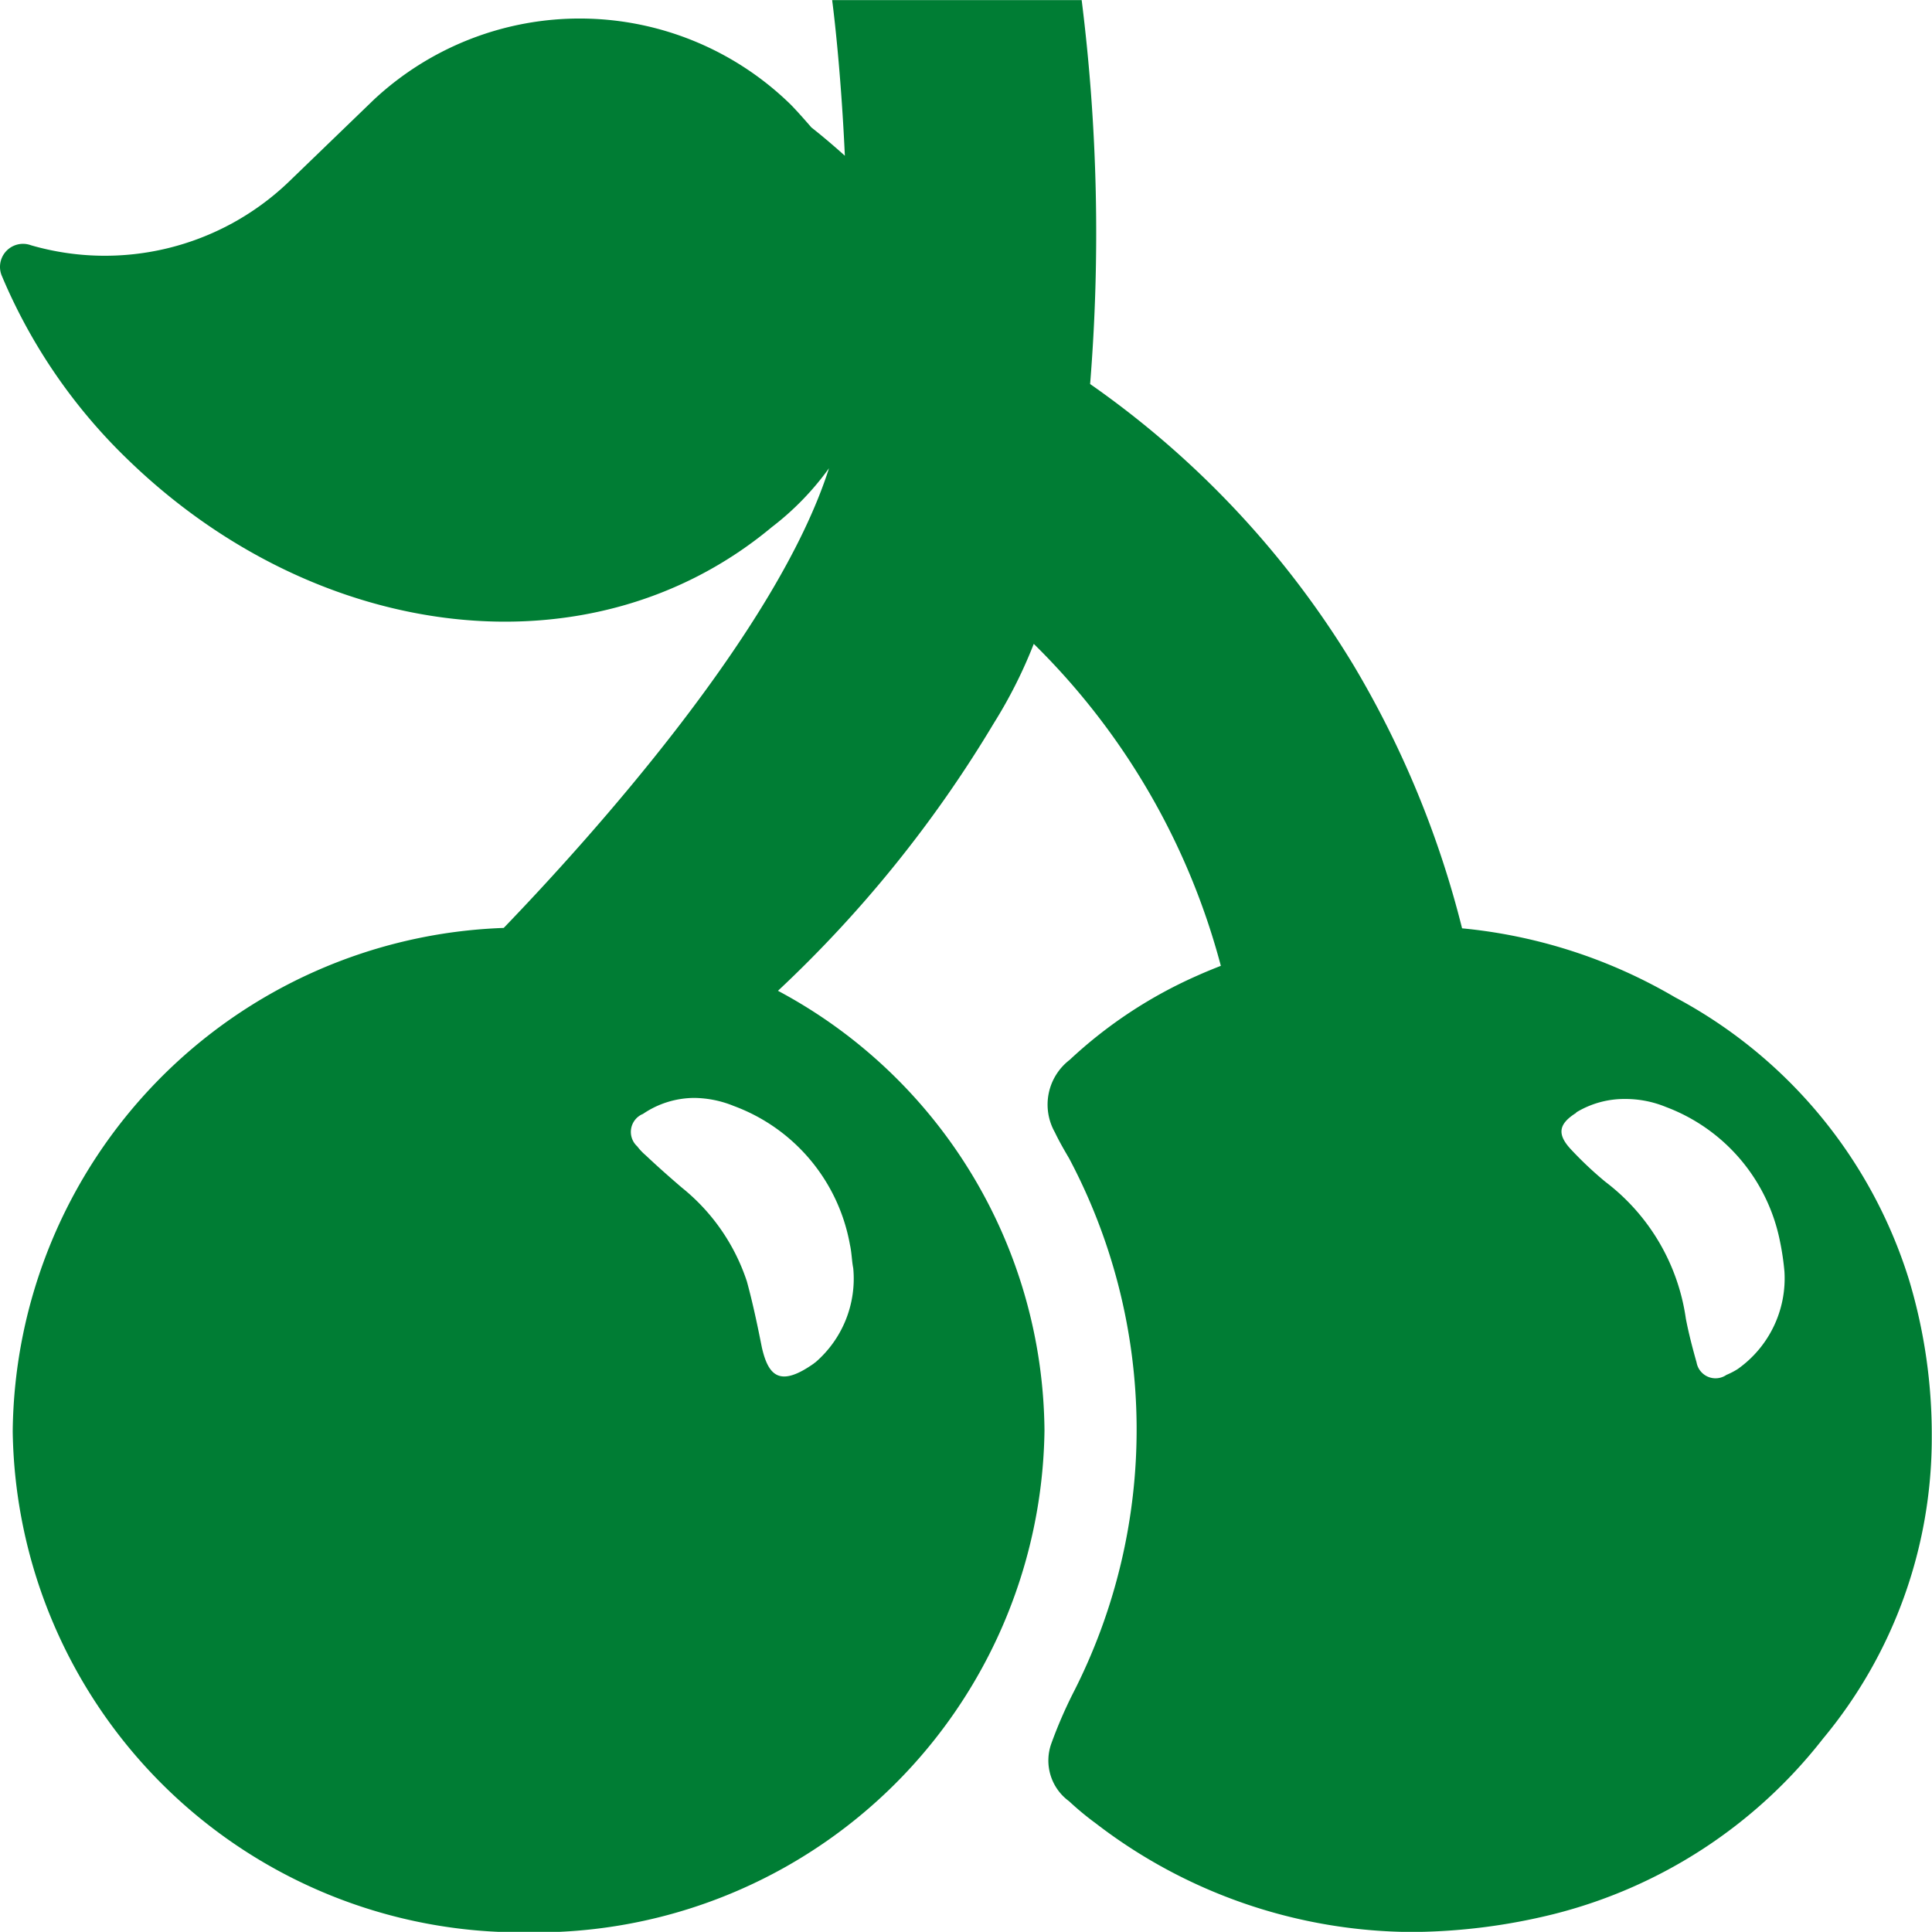
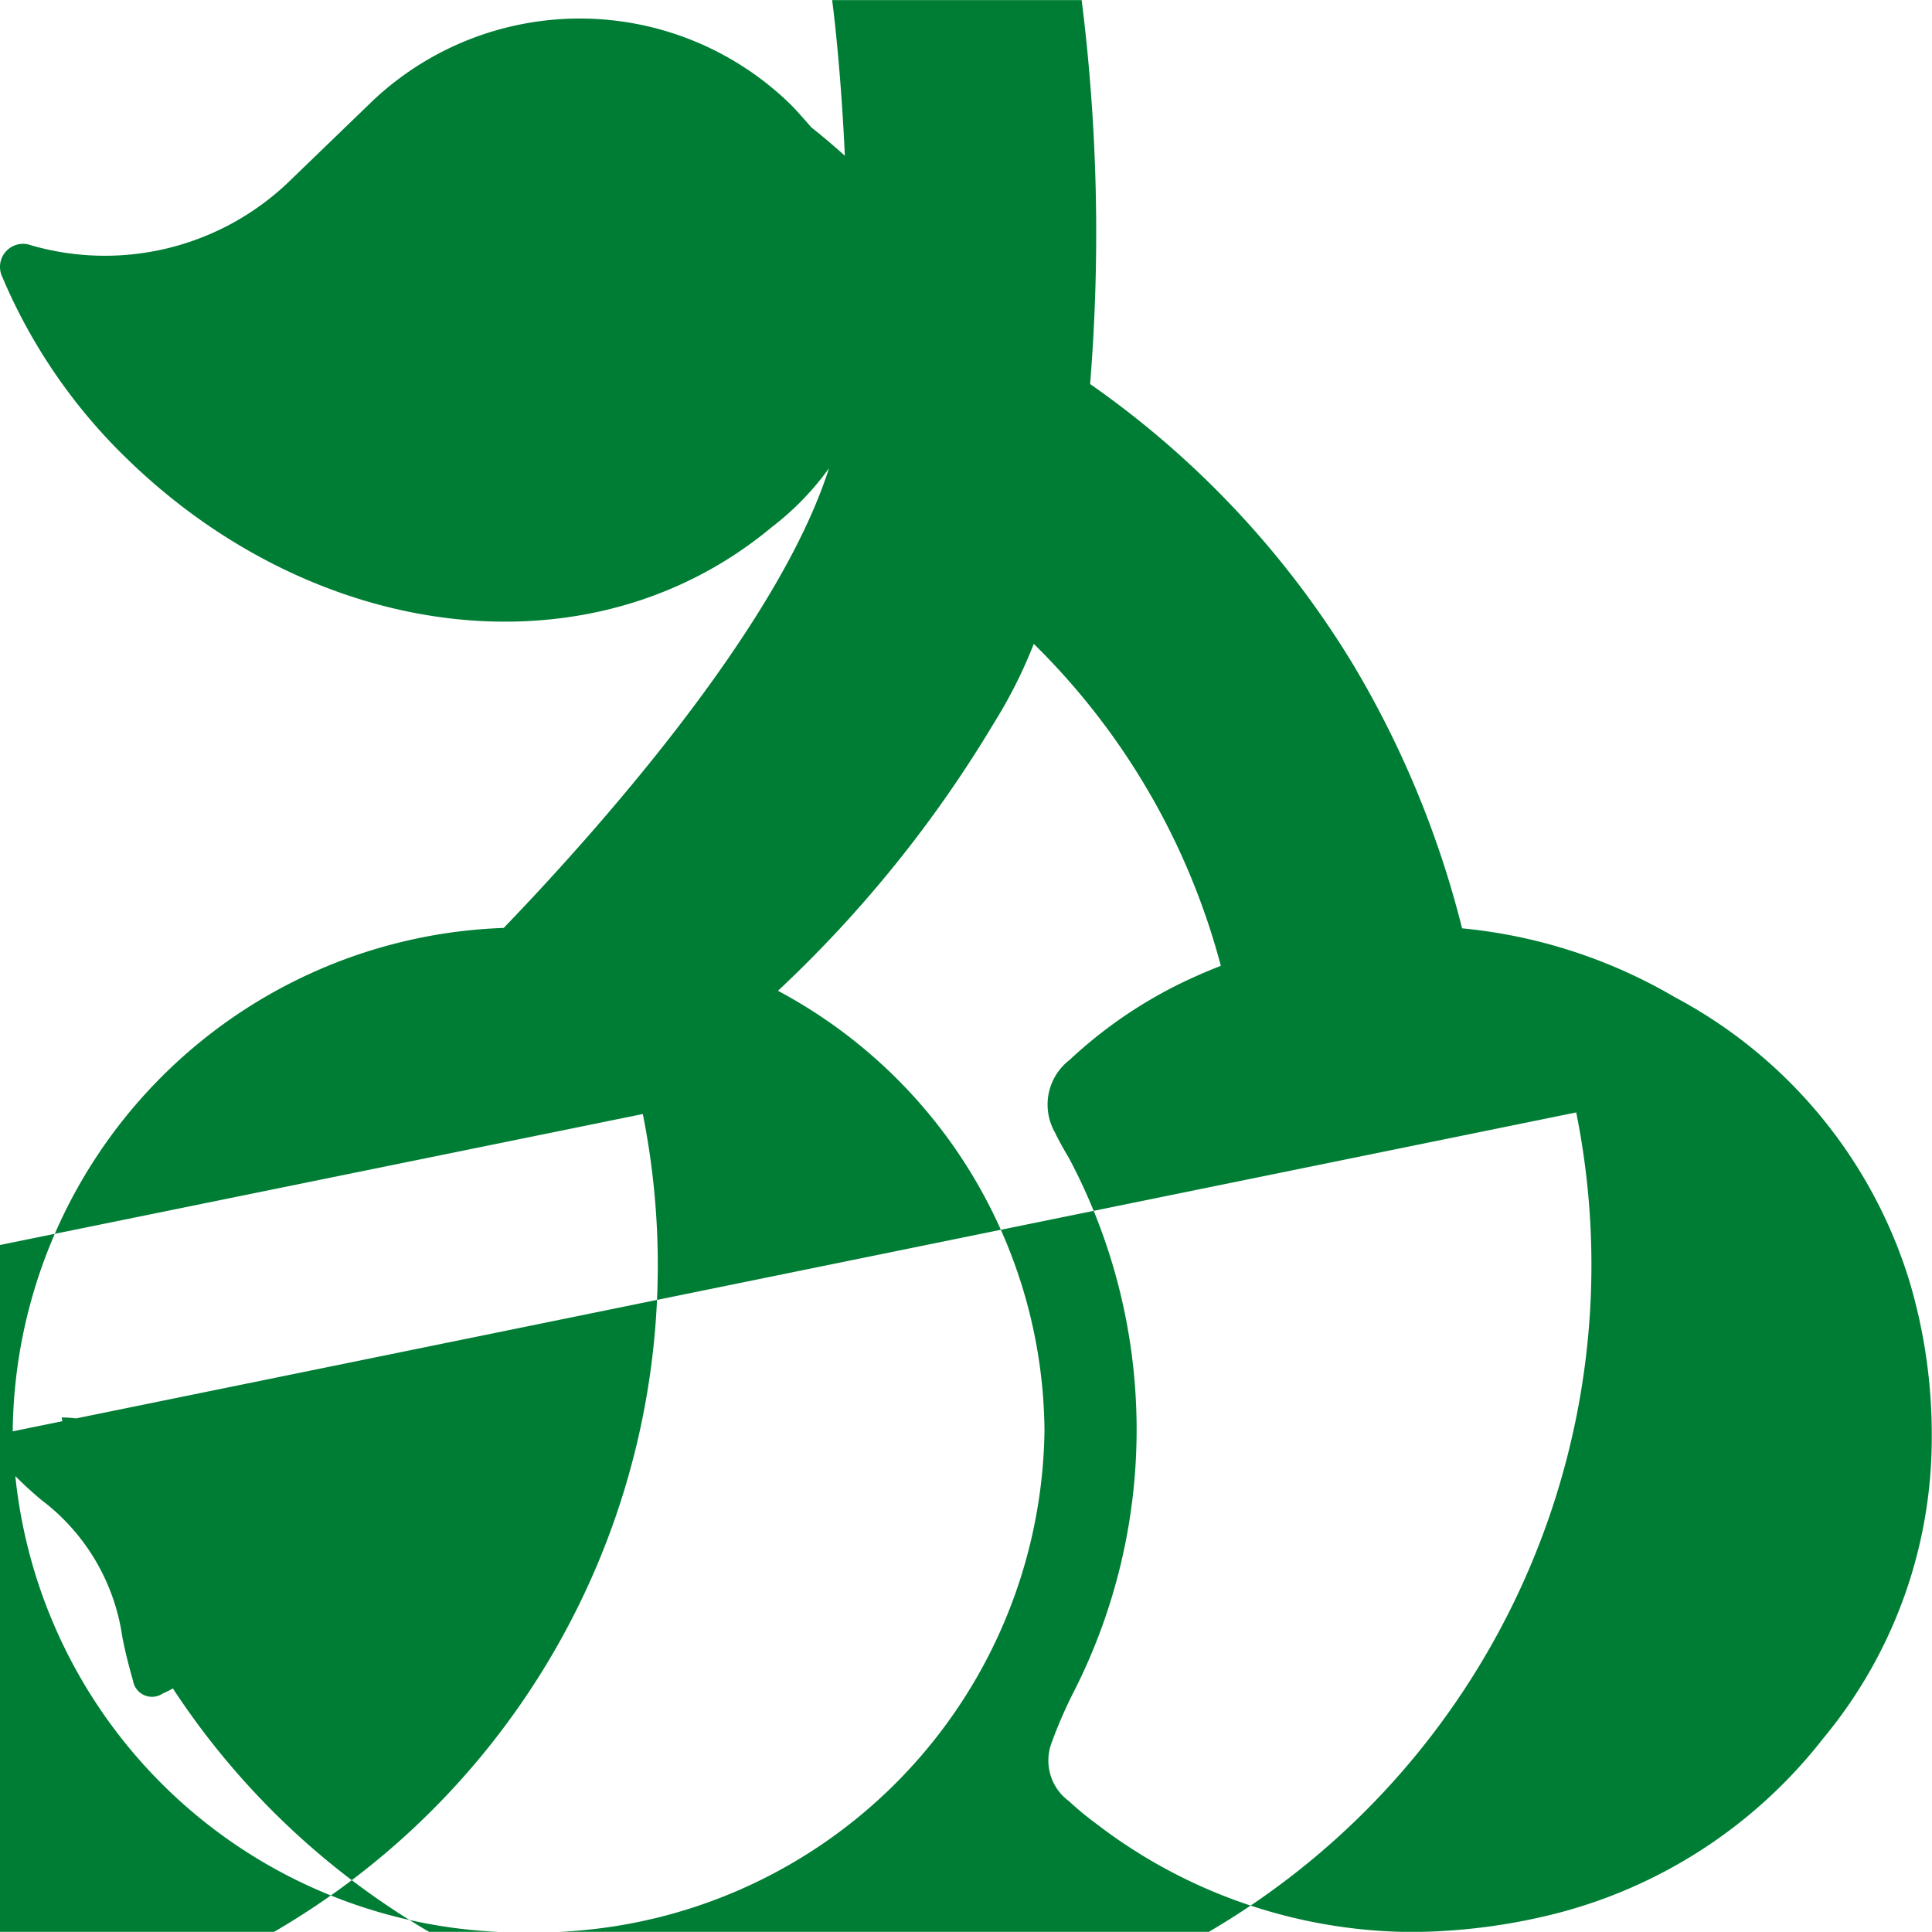
<svg xmlns="http://www.w3.org/2000/svg" width="24.002" height="24" viewBox="0 0 24.002 24">
  <g transform="translate(-668.998 -2237)">
-     <rect width="24" height="24" transform="translate(669 2237)" fill="#fff" opacity="0" />
-     <path d="M22357.838,20660.262a6.322,6.322,0,0,1,6.1-6.254c1.092-1.135,3.4-3.7,4.041-5.711a3.484,3.484,0,0,1-.711.732c-2.248,1.873-5.643,1.439-7.99-.83a6.855,6.855,0,0,1-1.574-2.289.286.286,0,0,1,.361-.383,3.3,3.3,0,0,0,3.191-.777l1.068-1.031a3.748,3.748,0,0,1,5.176.057c.094.094.26.287.26.287s.188.146.416.352c-.053-1.158-.158-1.934-.158-1.934h3.1a23.306,23.306,0,0,1,.105,4.77,11.541,11.541,0,0,1,3.273,3.494,12.121,12.121,0,0,1,1.348,3.268,6.432,6.432,0,0,1,2.646.857,5.986,5.986,0,0,1,2.906,3.508,6.667,6.667,0,0,1,.283,1.953,5.841,5.841,0,0,1-1.352,3.75,6.141,6.141,0,0,1-3.342,2.178,7.472,7.472,0,0,1-1.764.223,6.486,6.486,0,0,1-3.928-1.35,3.6,3.6,0,0,1-.332-.275.625.625,0,0,1-.219-.719,5.683,5.683,0,0,1,.264-.613,7.186,7.186,0,0,0-.045-6.656c-.062-.105-.123-.211-.176-.322a.7.7,0,0,1,.184-.9,5.657,5.657,0,0,1,1.578-1.043c.1-.045.2-.086.3-.125a8.743,8.743,0,0,0-2.324-4,5.925,5.925,0,0,1-.494.982,15.334,15.334,0,0,1-2.684,3.328,6.249,6.249,0,0,1,3.311,5.465,6.319,6.319,0,0,1-6.424,6.232h-.016A6.314,6.314,0,0,1,22357.838,20660.262Zm19.424-3.957c-.215.135-.242.26-.074.445a4.554,4.554,0,0,0,.436.412,2.591,2.591,0,0,1,1,1.7c.035.182.082.363.133.543a.239.239,0,0,0,.371.156.935.935,0,0,0,.139-.072,1.379,1.379,0,0,0,.582-1.209,3.221,3.221,0,0,0-.057-.385,2.25,2.25,0,0,0-1.414-1.662,1.324,1.324,0,0,0-.508-.1A1.152,1.152,0,0,0,22377.262,20656.3Zm-11.6.016a.242.242,0,0,0-.066.4.712.712,0,0,0,.105.111c.145.137.291.266.447.4a2.5,2.5,0,0,1,.811,1.168c.074.271.131.543.186.82.082.359.227.494.645.2a.123.123,0,0,1,.021-.016,1.372,1.372,0,0,0,.469-1.17c-.018-.088-.018-.189-.041-.291a2.262,2.262,0,0,0-1.443-1.723,1.333,1.333,0,0,0-.488-.1A1.139,1.139,0,0,0,22365.666,20656.32Z" transform="translate(-21688.682 -18405.48)" fill="#007d34" />
+     <path d="M22357.838,20660.262a6.322,6.322,0,0,1,6.1-6.254c1.092-1.135,3.4-3.7,4.041-5.711a3.484,3.484,0,0,1-.711.732c-2.248,1.873-5.643,1.439-7.99-.83a6.855,6.855,0,0,1-1.574-2.289.286.286,0,0,1,.361-.383,3.3,3.3,0,0,0,3.191-.777l1.068-1.031a3.748,3.748,0,0,1,5.176.057c.094.094.26.287.26.287s.188.146.416.352c-.053-1.158-.158-1.934-.158-1.934h3.1a23.306,23.306,0,0,1,.105,4.77,11.541,11.541,0,0,1,3.273,3.494,12.121,12.121,0,0,1,1.348,3.268,6.432,6.432,0,0,1,2.646.857,5.986,5.986,0,0,1,2.906,3.508,6.667,6.667,0,0,1,.283,1.953,5.841,5.841,0,0,1-1.352,3.75,6.141,6.141,0,0,1-3.342,2.178,7.472,7.472,0,0,1-1.764.223,6.486,6.486,0,0,1-3.928-1.35,3.6,3.6,0,0,1-.332-.275.625.625,0,0,1-.219-.719,5.683,5.683,0,0,1,.264-.613,7.186,7.186,0,0,0-.045-6.656c-.062-.105-.123-.211-.176-.322a.7.7,0,0,1,.184-.9,5.657,5.657,0,0,1,1.578-1.043c.1-.045.2-.086.3-.125a8.743,8.743,0,0,0-2.324-4,5.925,5.925,0,0,1-.494.982,15.334,15.334,0,0,1-2.684,3.328,6.249,6.249,0,0,1,3.311,5.465,6.319,6.319,0,0,1-6.424,6.232h-.016A6.314,6.314,0,0,1,22357.838,20660.262Zc-.215.135-.242.26-.074.445a4.554,4.554,0,0,0,.436.412,2.591,2.591,0,0,1,1,1.7c.035.182.082.363.133.543a.239.239,0,0,0,.371.156.935.935,0,0,0,.139-.072,1.379,1.379,0,0,0,.582-1.209,3.221,3.221,0,0,0-.057-.385,2.25,2.25,0,0,0-1.414-1.662,1.324,1.324,0,0,0-.508-.1A1.152,1.152,0,0,0,22377.262,20656.3Zm-11.6.016a.242.242,0,0,0-.066.4.712.712,0,0,0,.105.111c.145.137.291.266.447.4a2.5,2.5,0,0,1,.811,1.168c.074.271.131.543.186.82.082.359.227.494.645.2a.123.123,0,0,1,.021-.016,1.372,1.372,0,0,0,.469-1.17c-.018-.088-.018-.189-.041-.291a2.262,2.262,0,0,0-1.443-1.723,1.333,1.333,0,0,0-.488-.1A1.139,1.139,0,0,0,22365.666,20656.32Z" transform="translate(-21688.682 -18405.48)" fill="#007d34" />
  </g>
</svg>